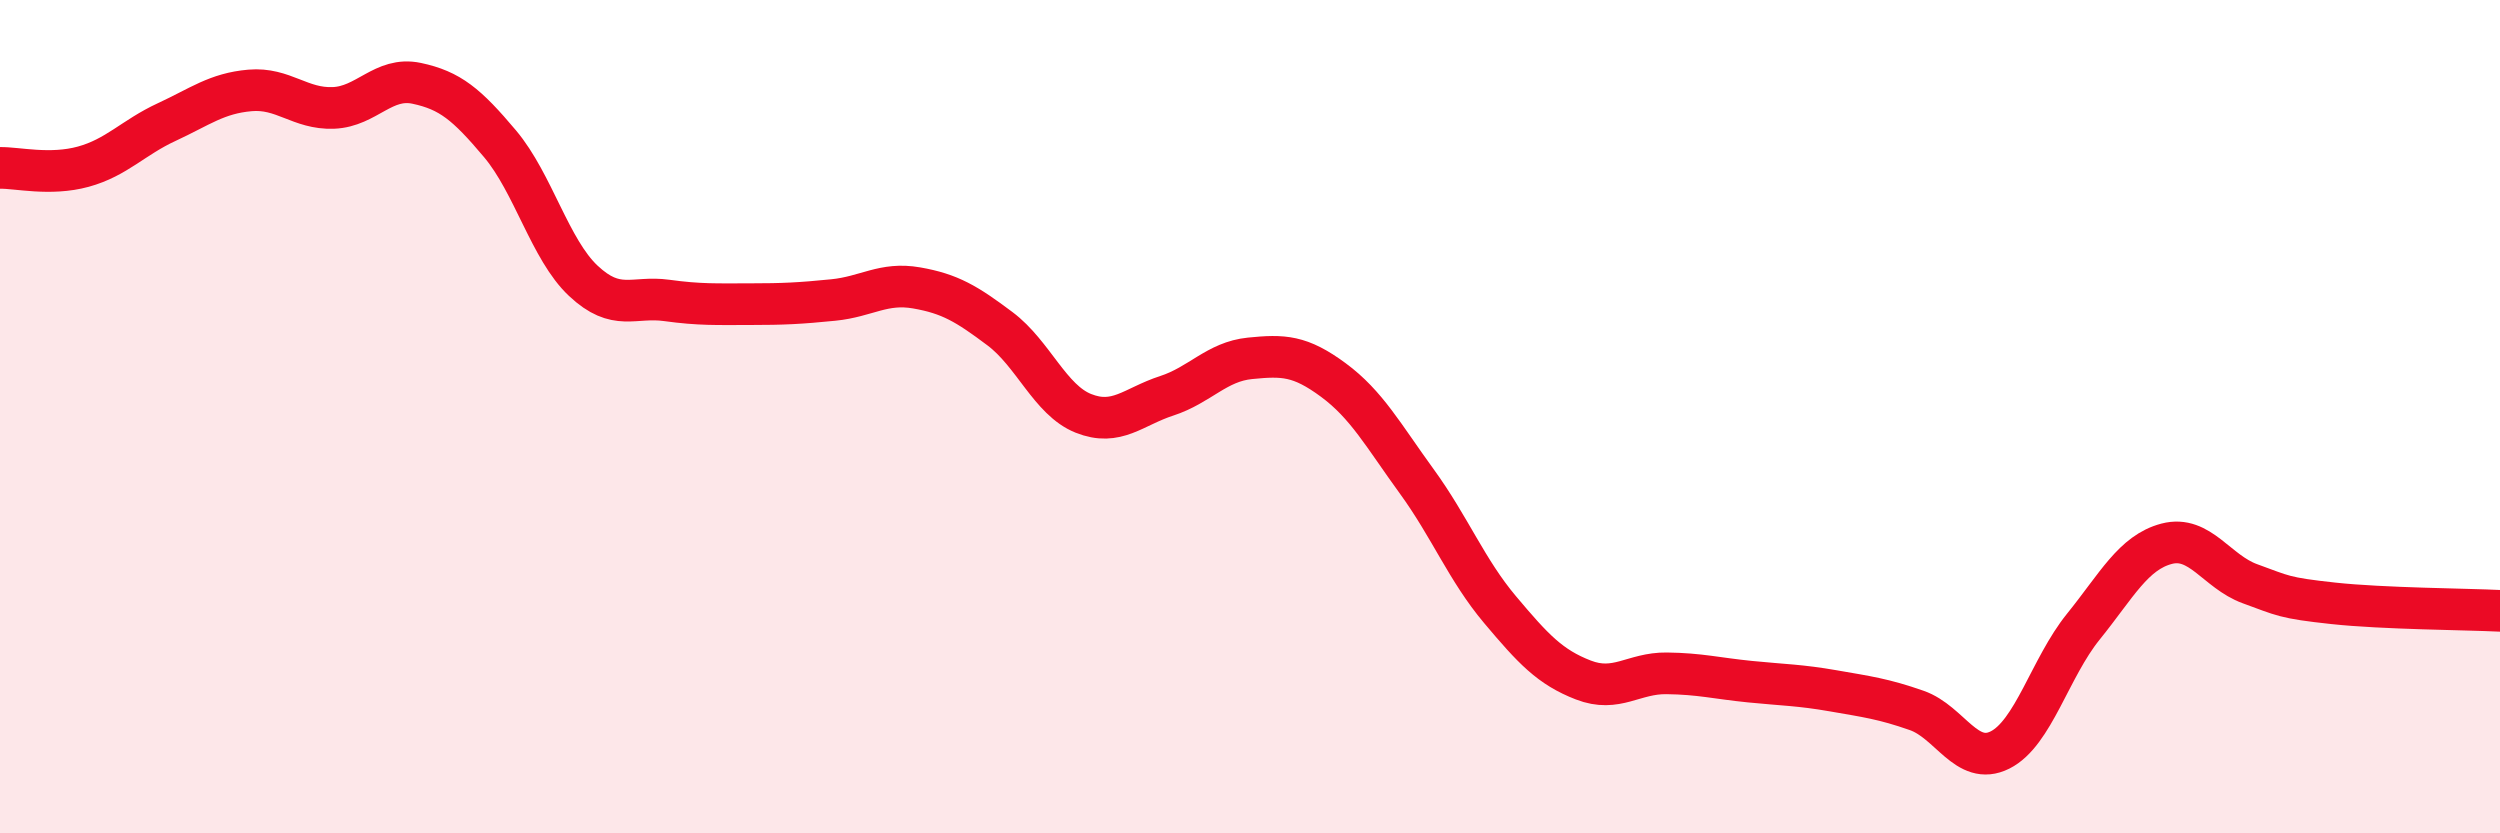
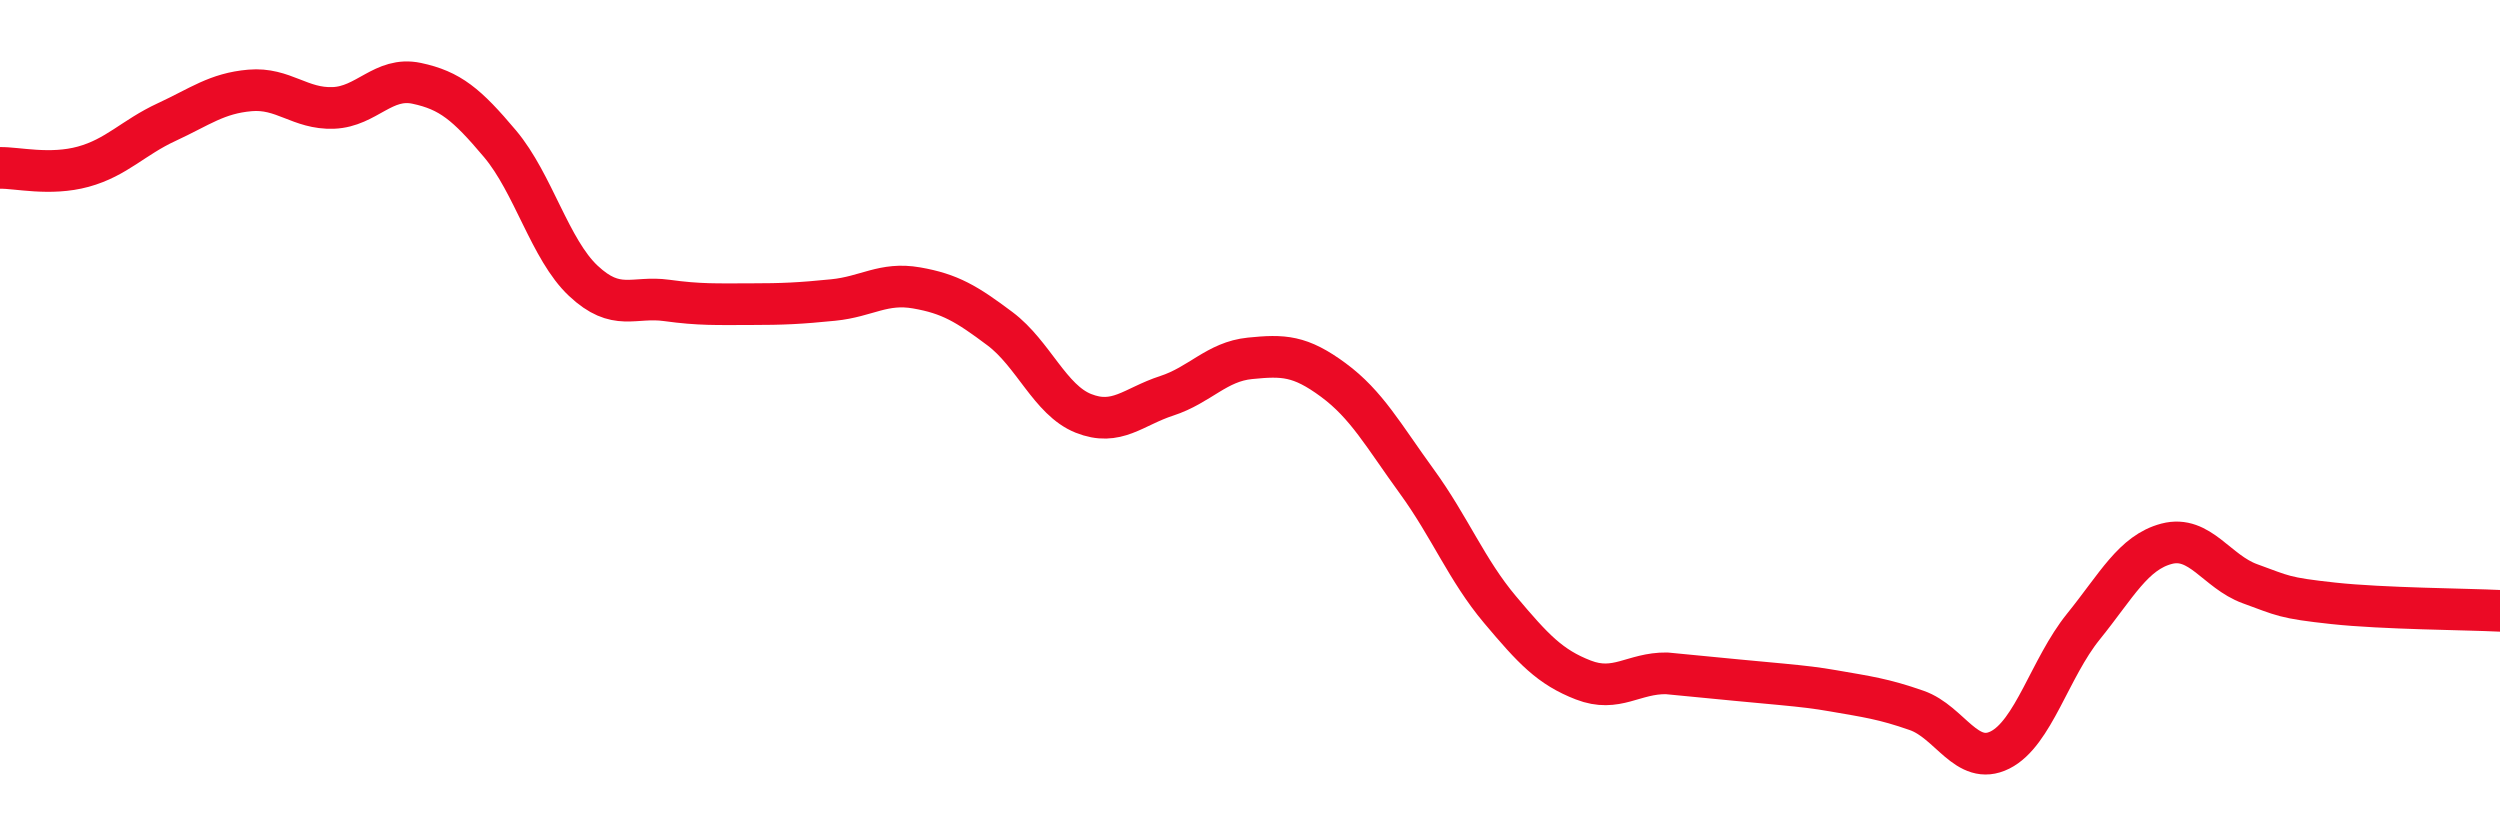
<svg xmlns="http://www.w3.org/2000/svg" width="60" height="20" viewBox="0 0 60 20">
-   <path d="M 0,4.03 C 0.4,4.02 1.2,4.22 2,4 C 2.8,3.78 3.2,3.3 4,2.93 C 4.8,2.56 5.2,2.24 6,2.17 C 6.8,2.1 7.2,2.62 8,2.59 C 8.8,2.56 9.2,1.83 10,2 C 10.8,2.17 11.2,2.5 12,3.45 C 12.8,4.4 13.2,5.99 14,6.74 C 14.8,7.49 15.2,7.1 16,7.21 C 16.8,7.32 17.2,7.3 18,7.3 C 18.8,7.3 19.2,7.28 20,7.2 C 20.8,7.12 21.2,6.77 22,6.91 C 22.8,7.05 23.2,7.29 24,7.89 C 24.8,8.49 25.2,9.6 26,9.92 C 26.8,10.24 27.2,9.76 28,9.5 C 28.8,9.24 29.2,8.68 30,8.6 C 30.8,8.52 31.2,8.53 32,9.12 C 32.8,9.71 33.2,10.45 34,11.55 C 34.8,12.65 35.2,13.68 36,14.63 C 36.8,15.58 37.2,16.01 38,16.32 C 38.8,16.63 39.2,16.15 40,16.16 C 40.8,16.17 41.2,16.28 42,16.36 C 42.8,16.44 43.2,16.44 44,16.58 C 44.8,16.72 45.2,16.77 46,17.05 C 46.8,17.33 47.2,18.4 48,18 C 48.8,17.6 49.2,16.03 50,15.04 C 50.8,14.05 51.2,13.26 52,13.05 C 52.8,12.84 53.2,13.72 54,14.01 C 54.8,14.3 54.8,14.35 56,14.48 C 57.2,14.61 59.2,14.62 60,14.66L60 20L0 20Z" fill="#EB0A25" opacity="0.1" stroke-linecap="round" stroke-linejoin="round" />
-   <path d="M 0,4.03 C 0.4,4.02 1.2,4.22 2,4 C 2.8,3.78 3.2,3.3 4,2.93 C 4.8,2.56 5.2,2.24 6,2.17 C 6.8,2.1 7.2,2.62 8,2.59 C 8.8,2.56 9.2,1.83 10,2 C 10.8,2.17 11.2,2.5 12,3.45 C 12.8,4.4 13.2,5.99 14,6.74 C 14.8,7.49 15.2,7.1 16,7.21 C 16.8,7.32 17.2,7.3 18,7.3 C 18.8,7.3 19.2,7.28 20,7.2 C 20.8,7.12 21.2,6.77 22,6.91 C 22.8,7.05 23.2,7.29 24,7.89 C 24.8,8.49 25.2,9.6 26,9.92 C 26.8,10.24 27.2,9.76 28,9.5 C 28.8,9.24 29.2,8.68 30,8.6 C 30.8,8.52 31.2,8.53 32,9.12 C 32.8,9.71 33.2,10.45 34,11.55 C 34.8,12.65 35.2,13.68 36,14.63 C 36.8,15.58 37.2,16.01 38,16.32 C 38.8,16.63 39.2,16.15 40,16.16 C 40.8,16.17 41.2,16.28 42,16.36 C 42.8,16.44 43.2,16.44 44,16.58 C 44.8,16.72 45.2,16.77 46,17.05 C 46.8,17.33 47.2,18.4 48,18 C 48.8,17.6 49.2,16.03 50,15.04 C 50.8,14.05 51.2,13.26 52,13.05 C 52.8,12.84 53.2,13.72 54,14.01 C 54.8,14.3 54.8,14.35 56,14.48 C 57.2,14.61 59.2,14.62 60,14.66" stroke="#EB0A25" stroke-width="1" fill="none" stroke-linecap="round" stroke-linejoin="round" />
+   <path d="M 0,4.03 C 0.4,4.02 1.2,4.22 2,4 C 2.8,3.78 3.2,3.3 4,2.93 C 4.8,2.56 5.2,2.24 6,2.17 C 6.8,2.1 7.2,2.62 8,2.59 C 8.8,2.56 9.2,1.83 10,2 C 10.8,2.17 11.2,2.5 12,3.45 C 12.8,4.4 13.2,5.99 14,6.74 C 14.8,7.49 15.2,7.1 16,7.21 C 16.8,7.32 17.2,7.3 18,7.3 C 18.8,7.3 19.2,7.28 20,7.2 C 20.8,7.12 21.2,6.77 22,6.91 C 22.8,7.05 23.2,7.29 24,7.89 C 24.8,8.49 25.2,9.6 26,9.92 C 26.8,10.24 27.2,9.76 28,9.5 C 28.8,9.24 29.2,8.68 30,8.6 C 30.8,8.52 31.2,8.53 32,9.12 C 32.8,9.71 33.2,10.45 34,11.55 C 34.8,12.65 35.2,13.68 36,14.63 C 36.8,15.58 37.2,16.01 38,16.32 C 38.8,16.63 39.2,16.15 40,16.16 C 42.8,16.44 43.2,16.44 44,16.58 C 44.8,16.72 45.2,16.77 46,17.05 C 46.8,17.33 47.2,18.4 48,18 C 48.8,17.6 49.2,16.03 50,15.04 C 50.8,14.05 51.2,13.26 52,13.05 C 52.8,12.84 53.2,13.72 54,14.01 C 54.8,14.3 54.8,14.35 56,14.48 C 57.2,14.61 59.2,14.62 60,14.66" stroke="#EB0A25" stroke-width="1" fill="none" stroke-linecap="round" stroke-linejoin="round" />
</svg>